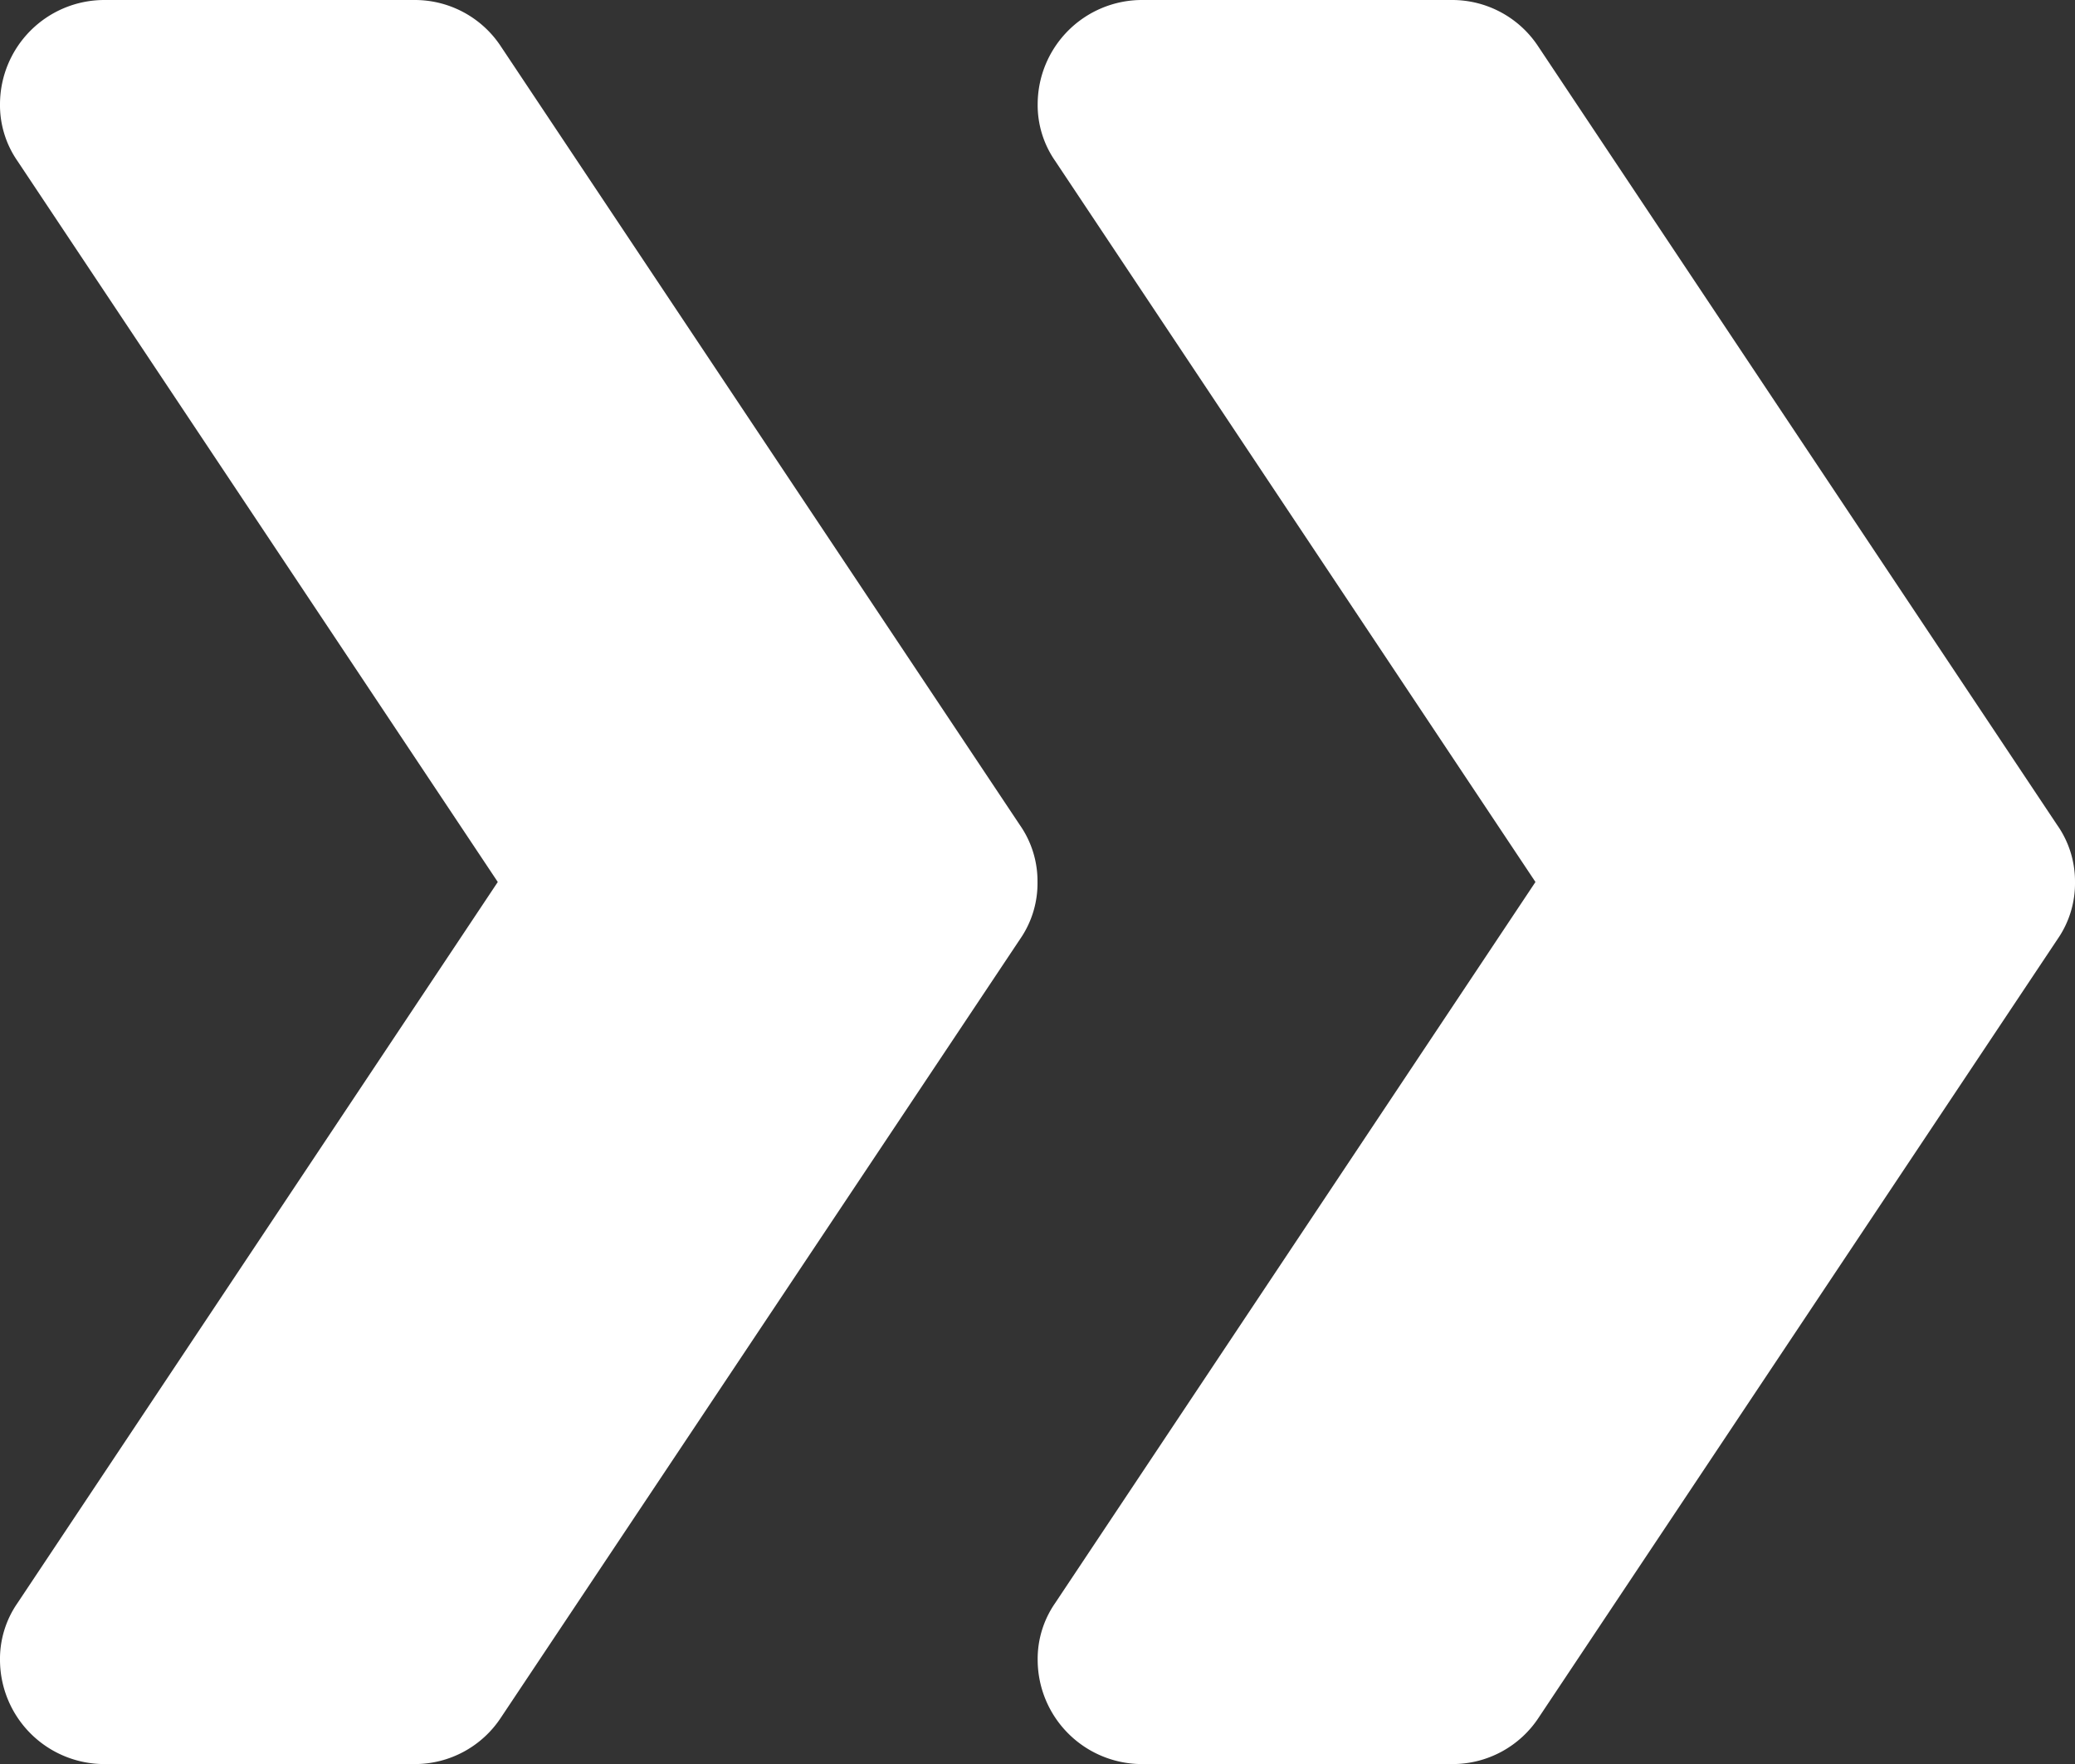
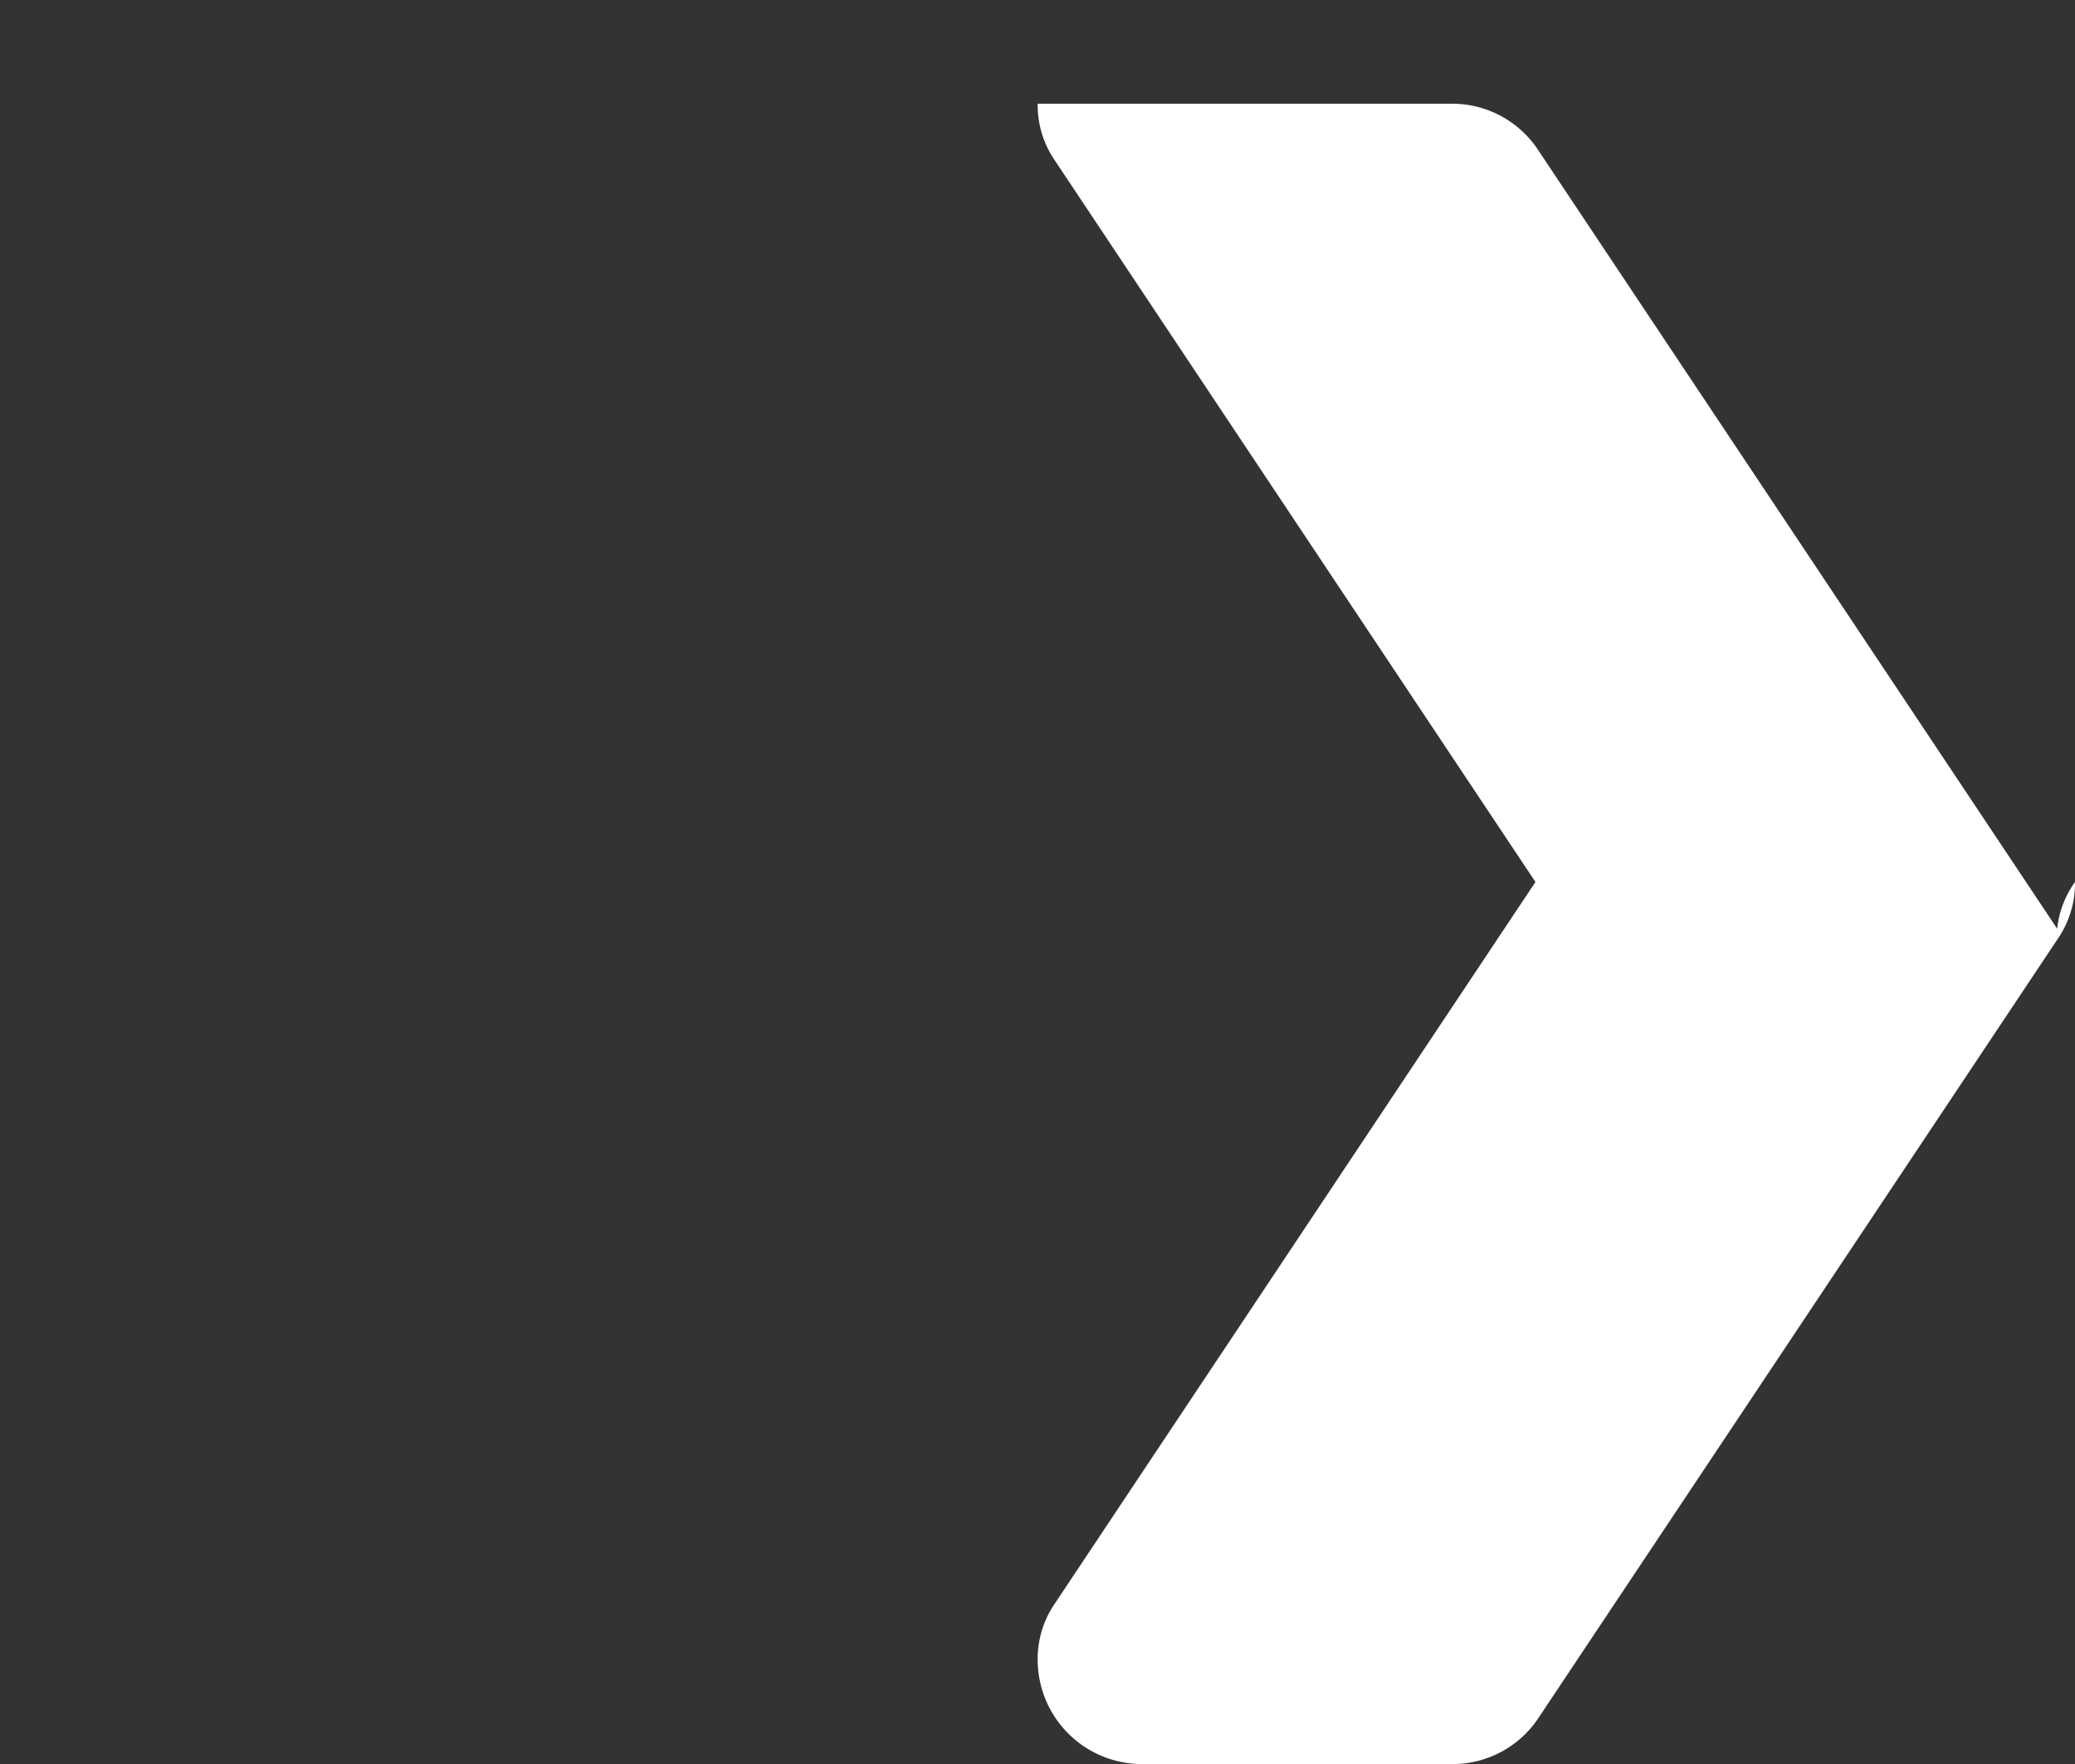
<svg xmlns="http://www.w3.org/2000/svg" width="23.852" height="20.274" viewBox="0 0 23.852 20.274">
  <rect x="0" y="0" width="23.852" height="20.274" fill="#333333" stroke="none" />
  <g id="CHEVRON" transform="translate(0 -0.332)">
-     <path id="Path_130" data-name="Path 130" d="M11.926,10.469a1.125,1.125,0,0,1-.2.656L5.76,20.07a1.184,1.184,0,0,1-.99.537H1.193A1.2,1.2,0,0,1,0,19.414a1.126,1.126,0,0,1,.2-.656l5.522-8.289L.2,2.181A1.126,1.126,0,0,1,0,1.525,1.2,1.2,0,0,1,1.193.332H4.77a1.184,1.184,0,0,1,.99.537l5.963,8.945A1.125,1.125,0,0,1,11.926,10.469Zm0,0" fill="#fff" />
-     <path id="Path_131" data-name="Path 131" d="M225.258,10.469a1.125,1.125,0,0,1-.2.656l-5.963,8.945a1.184,1.184,0,0,1-.99.537h-3.578a1.2,1.2,0,0,1-1.193-1.193,1.125,1.125,0,0,1,.2-.656l5.522-8.289-5.522-8.289a1.125,1.125,0,0,1-.2-.656A1.2,1.2,0,0,1,214.525.332H218.1a1.184,1.184,0,0,1,.99.537l5.963,8.945A1.125,1.125,0,0,1,225.258,10.469Zm0,0" transform="translate(-201.406)" fill="#fff" />
+     <path id="Path_131" data-name="Path 131" d="M225.258,10.469a1.125,1.125,0,0,1-.2.656l-5.963,8.945a1.184,1.184,0,0,1-.99.537h-3.578a1.2,1.2,0,0,1-1.193-1.193,1.125,1.125,0,0,1,.2-.656l5.522-8.289-5.522-8.289a1.125,1.125,0,0,1-.2-.656H218.1a1.184,1.184,0,0,1,.99.537l5.963,8.945A1.125,1.125,0,0,1,225.258,10.469Zm0,0" transform="translate(-201.406)" fill="#fff" />
  </g>
</svg>